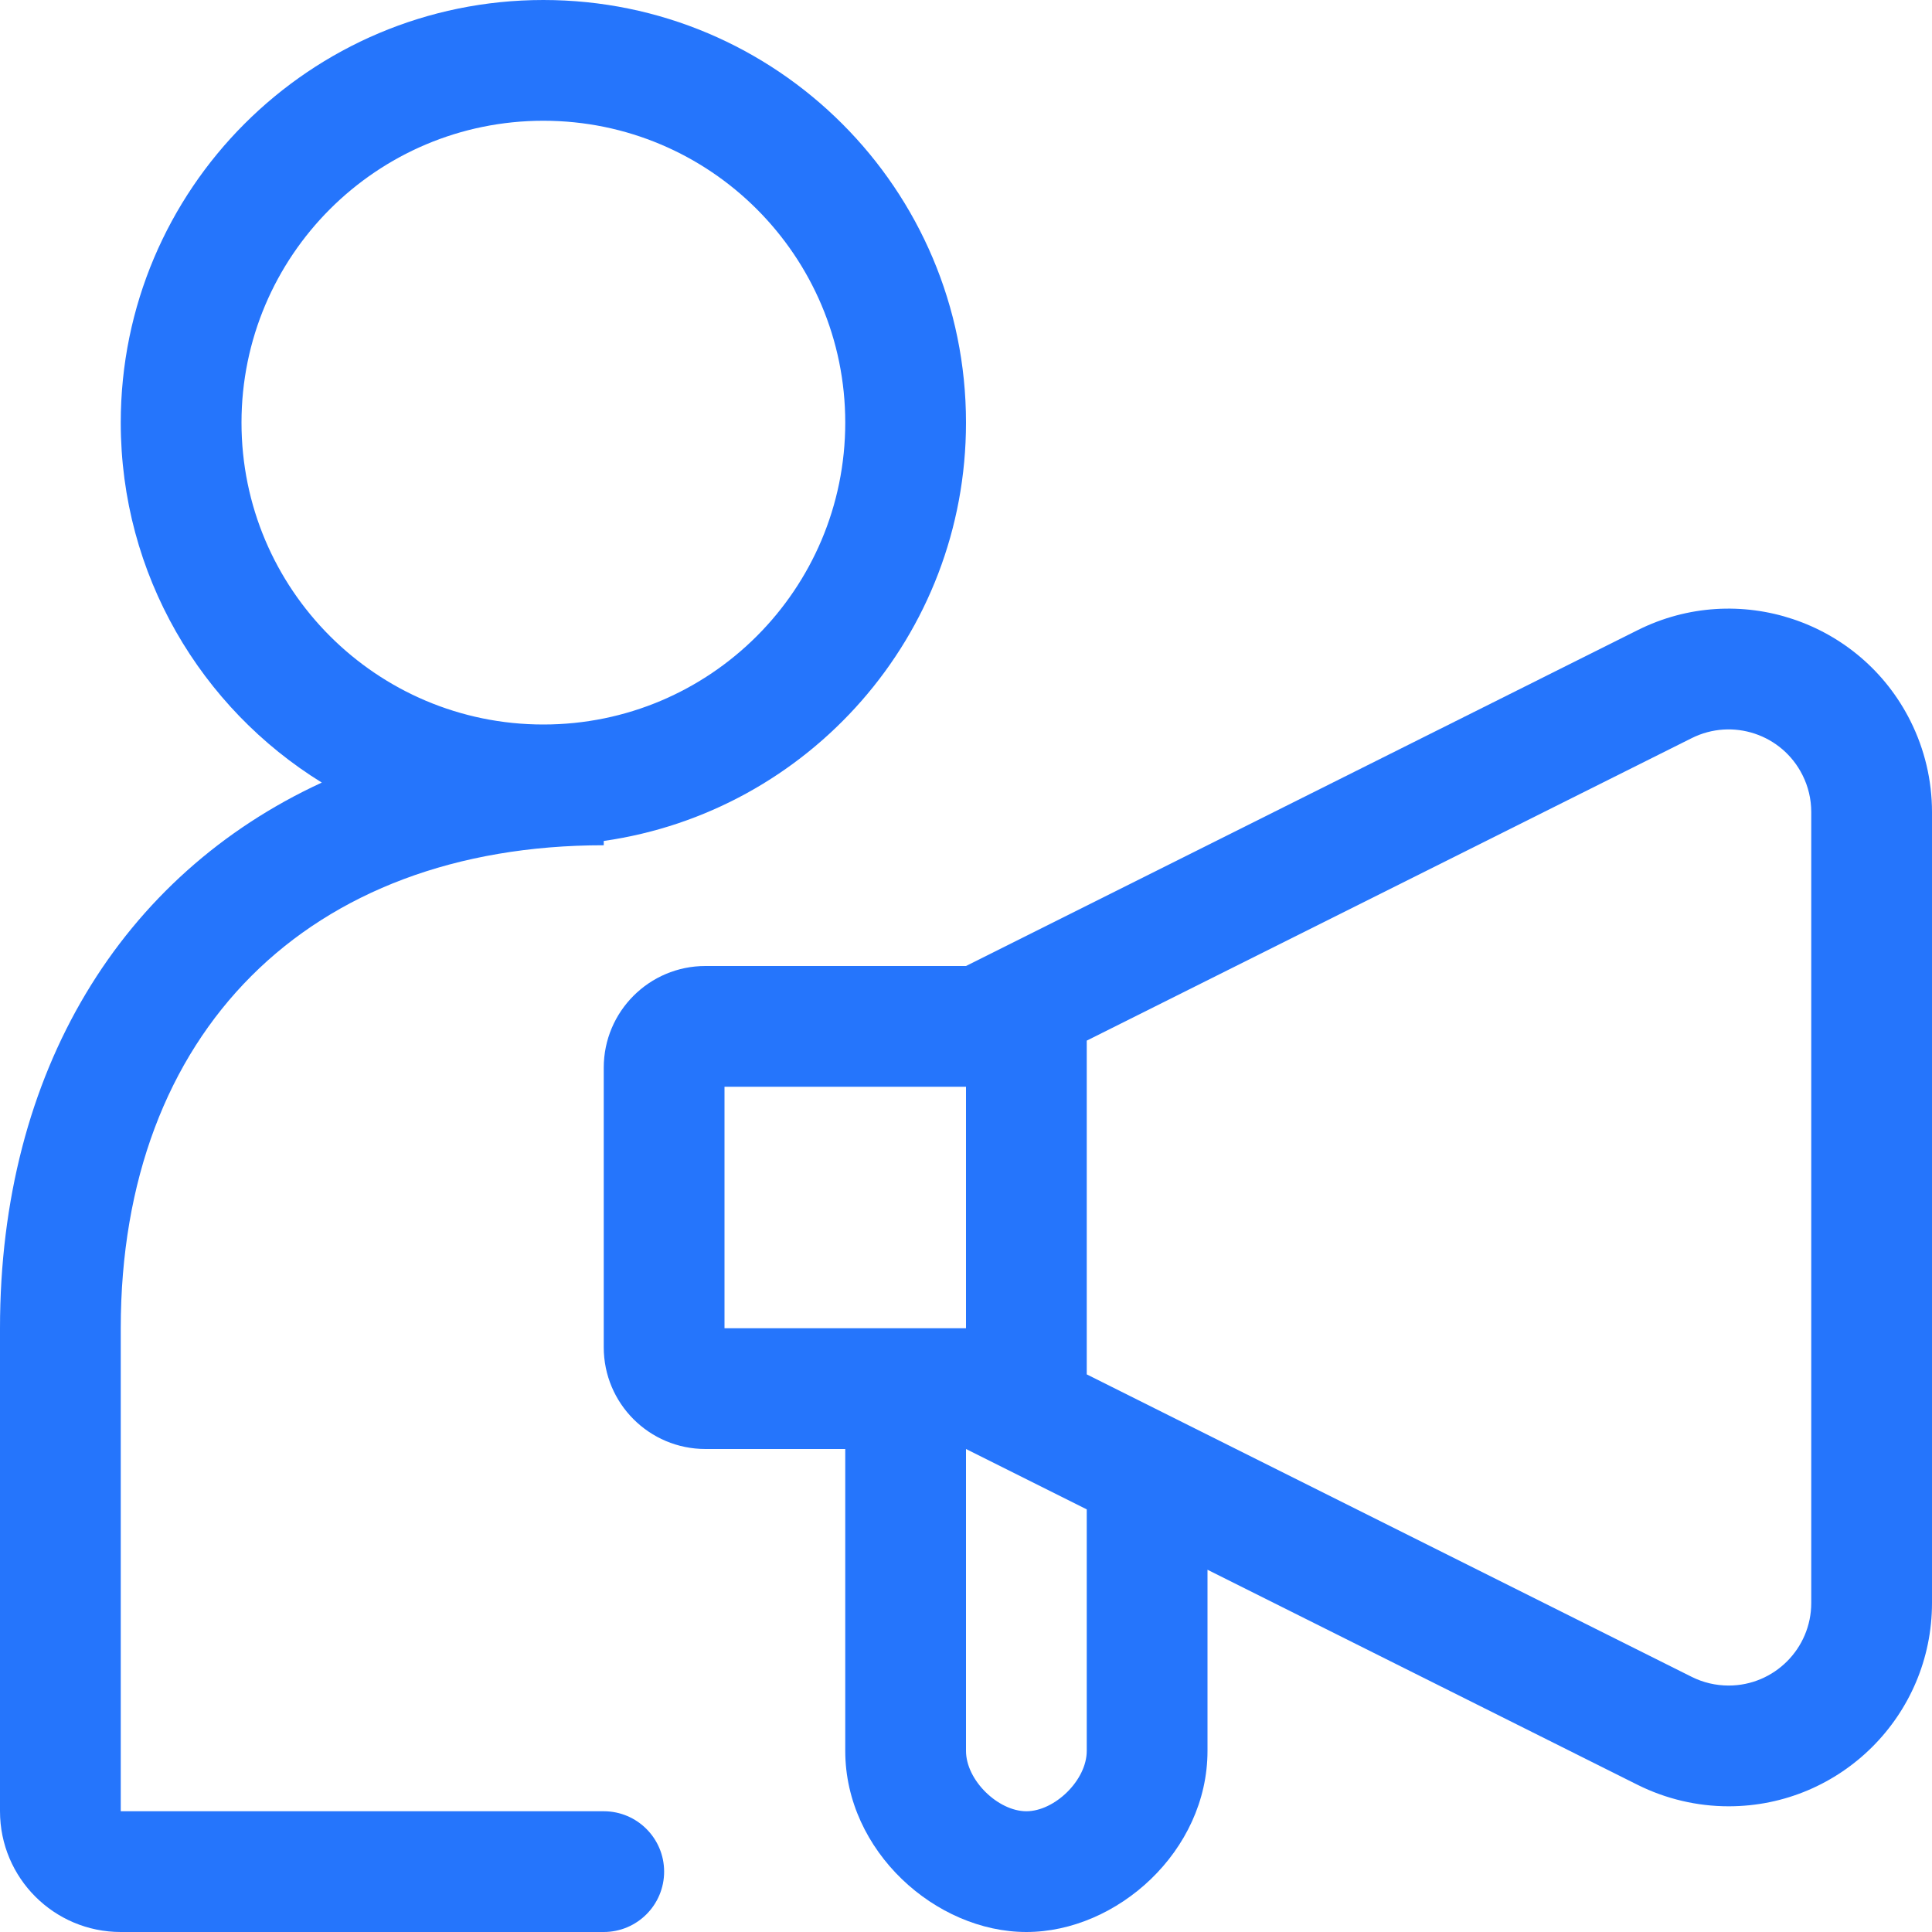
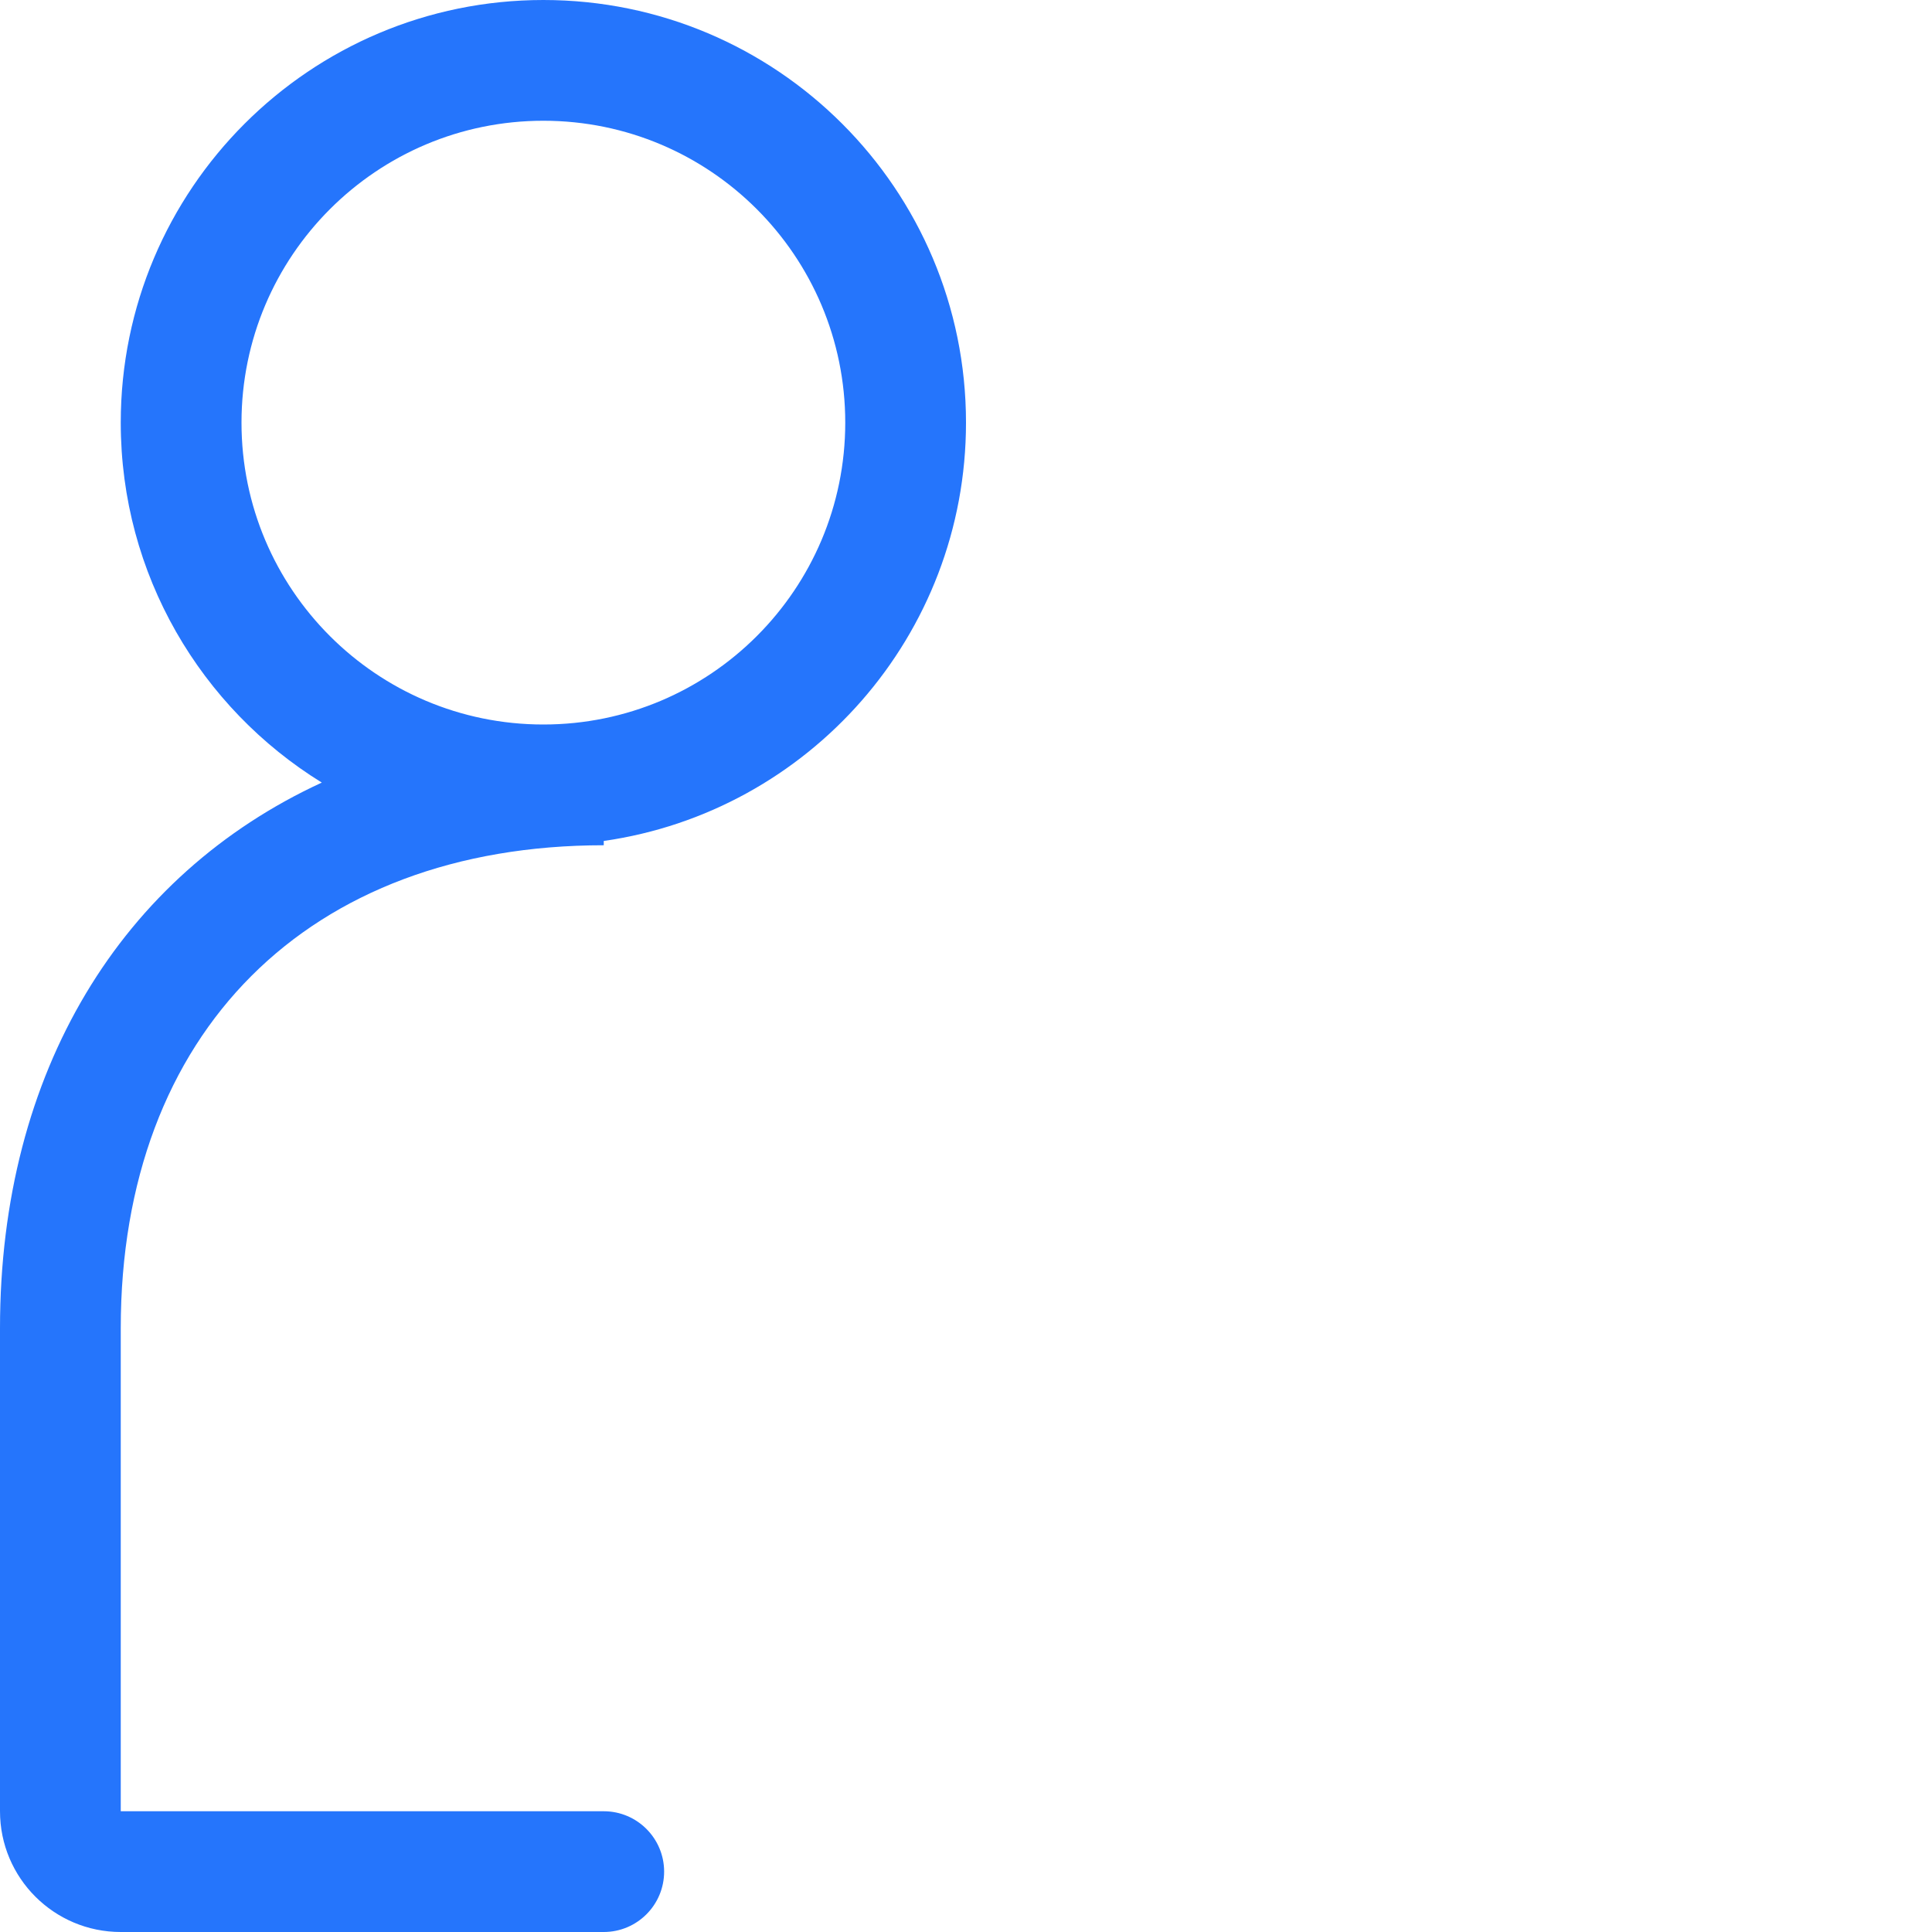
<svg xmlns="http://www.w3.org/2000/svg" width="32" height="32" viewBox="0 0 32 32" fill="none">
  <path fill-rule="evenodd" clip-rule="evenodd" d="M5.33 12.962C3.332 11.729 2 9.52 2 7C2 3.134 5.134 0 9 0C12.866 0 16 3.134 16 7C16 10.527 13.392 13.444 10 13.929V14C5.105 14 2 17.105 2 22V30H10C10.552 30 11 30.448 11 31C11 31.552 10.552 32 10 32H2C0.895 32 0 31.105 0 30V22C0 17.741 2.015 14.49 5.33 12.962ZM14 7C14 9.761 11.761 12 9 12C6.239 12 4 9.761 4 7C4 4.239 6.239 2 9 2C11.761 2 14 4.239 14 7Z" fill="#2575FC" />
-   <path fill-rule="evenodd" clip-rule="evenodd" d="M27.125 10.437L16 16L11.684 16C10.754 16 10 16.754 10 17.684V22.316C10 23.246 10.754 24 11.684 24H14V29C14 30.663 15.5 32 17 32C18.5 32 20 30.663 20 29V26L27.125 29.563C27.593 29.796 28.109 29.918 28.632 29.918C30.492 29.918 32 28.41 32 26.55V13.45C32 12.927 31.878 12.412 31.644 11.944C30.812 10.28 28.789 9.605 27.125 10.437ZM16 22V18H12V22H16ZM16 24V29C16 29.487 16.532 30 17 30C17.468 30 18 29.487 18 29V25L16 24ZM18 17.236V22.764L28.02 27.774C28.21 27.869 28.419 27.918 28.632 27.918C29.387 27.918 30 27.305 30 26.55V13.45C30 13.238 29.951 13.028 29.855 12.838C29.517 12.162 28.696 11.888 28.02 12.226L18 17.236Z" fill="#2575FC" />
</svg>